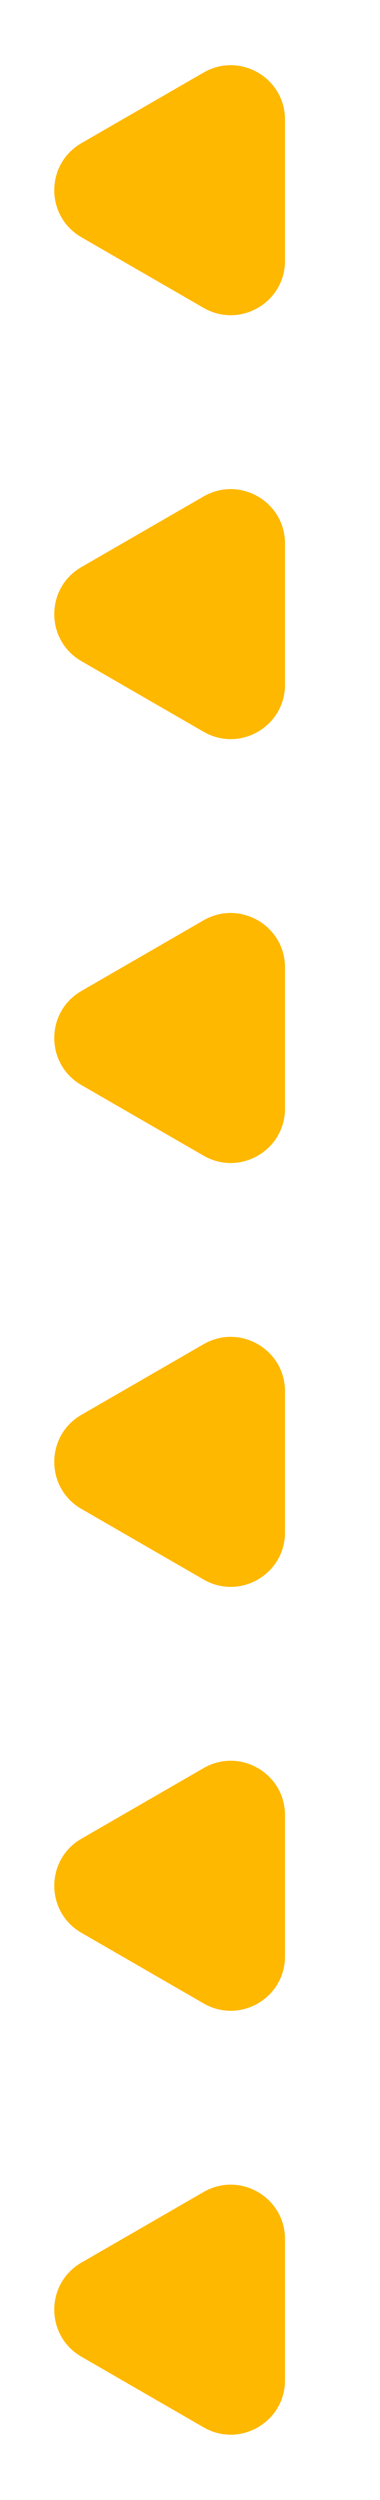
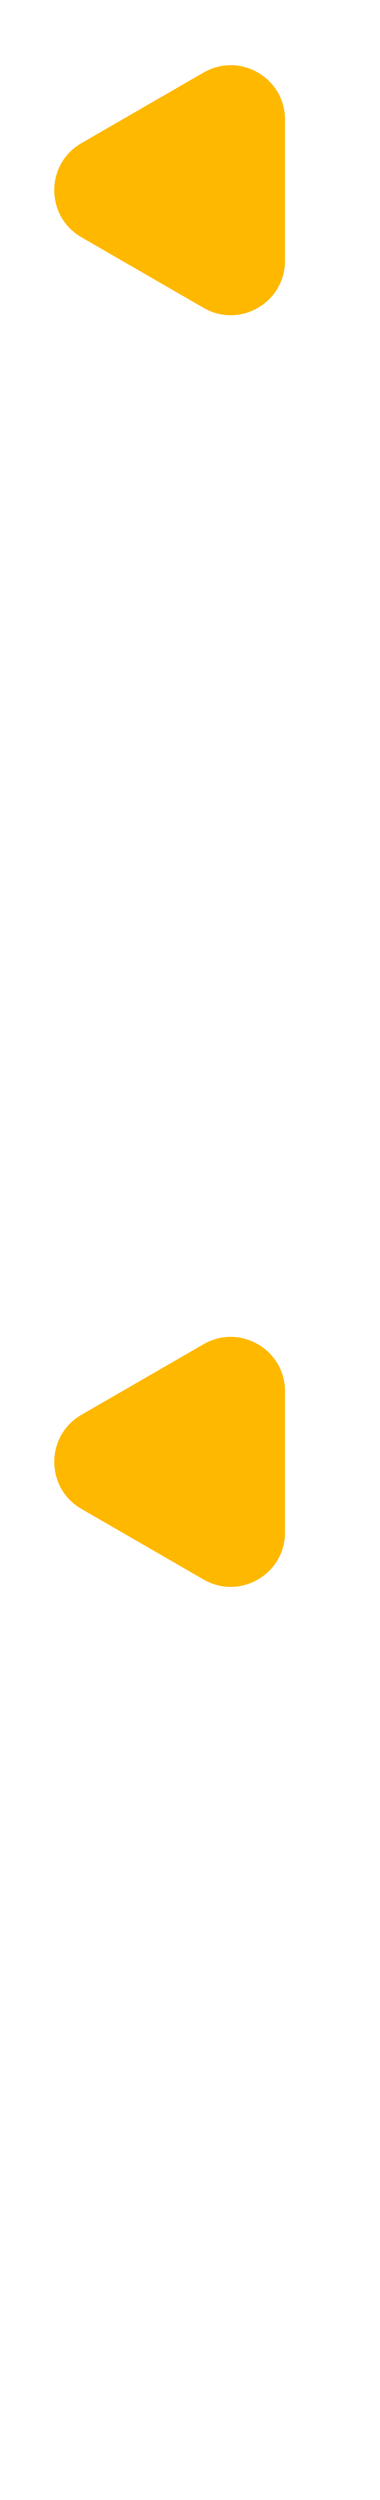
<svg xmlns="http://www.w3.org/2000/svg" width="7" height="46" viewBox="0 0 7 46" fill="none">
  <path d="M1.5 4.366C0.833 3.981 0.833 3.019 1.5 2.634L3.75 1.335C4.417 0.95 5.25 1.431 5.25 2.201L5.25 4.799C5.25 5.569 4.417 6.05 3.75 5.665L1.5 4.366Z" fill="#FFB800" />
-   <path d="M1.5 12.166C0.833 11.781 0.833 10.819 1.5 10.434L3.75 9.135C4.417 8.75 5.25 9.231 5.25 10.001L5.25 12.599C5.25 13.369 4.417 13.85 3.75 13.465L1.5 12.166Z" fill="#FFB800" />
-   <path d="M1.5 19.966C0.833 19.581 0.833 18.619 1.5 18.234L3.75 16.934C4.417 16.55 5.25 17.031 5.25 17.801L5.25 20.399C5.25 21.168 4.417 21.65 3.75 21.265L1.5 19.966Z" fill="#FFB800" />
  <path d="M1.5 27.765C0.833 27.381 0.833 26.418 1.5 26.033L3.75 24.734C4.417 24.349 5.25 24.831 5.25 25.6L5.25 28.198C5.25 28.968 4.417 29.449 3.75 29.064L1.5 27.765Z" fill="#FFB800" />
-   <path d="M1.5 35.565C0.833 35.18 0.833 34.218 1.5 33.833L3.75 32.534C4.417 32.149 5.25 32.63 5.25 33.4L5.25 35.998C5.25 36.768 4.417 37.249 3.75 36.864L1.5 35.565Z" fill="#FFB800" />
-   <path d="M1.5 43.365C0.833 42.98 0.833 42.018 1.5 41.633L3.75 40.334C4.417 39.949 5.25 40.43 5.25 41.2L5.25 43.798C5.25 44.568 4.417 45.049 3.75 44.664L1.5 43.365Z" fill="#FFB800" />
</svg>